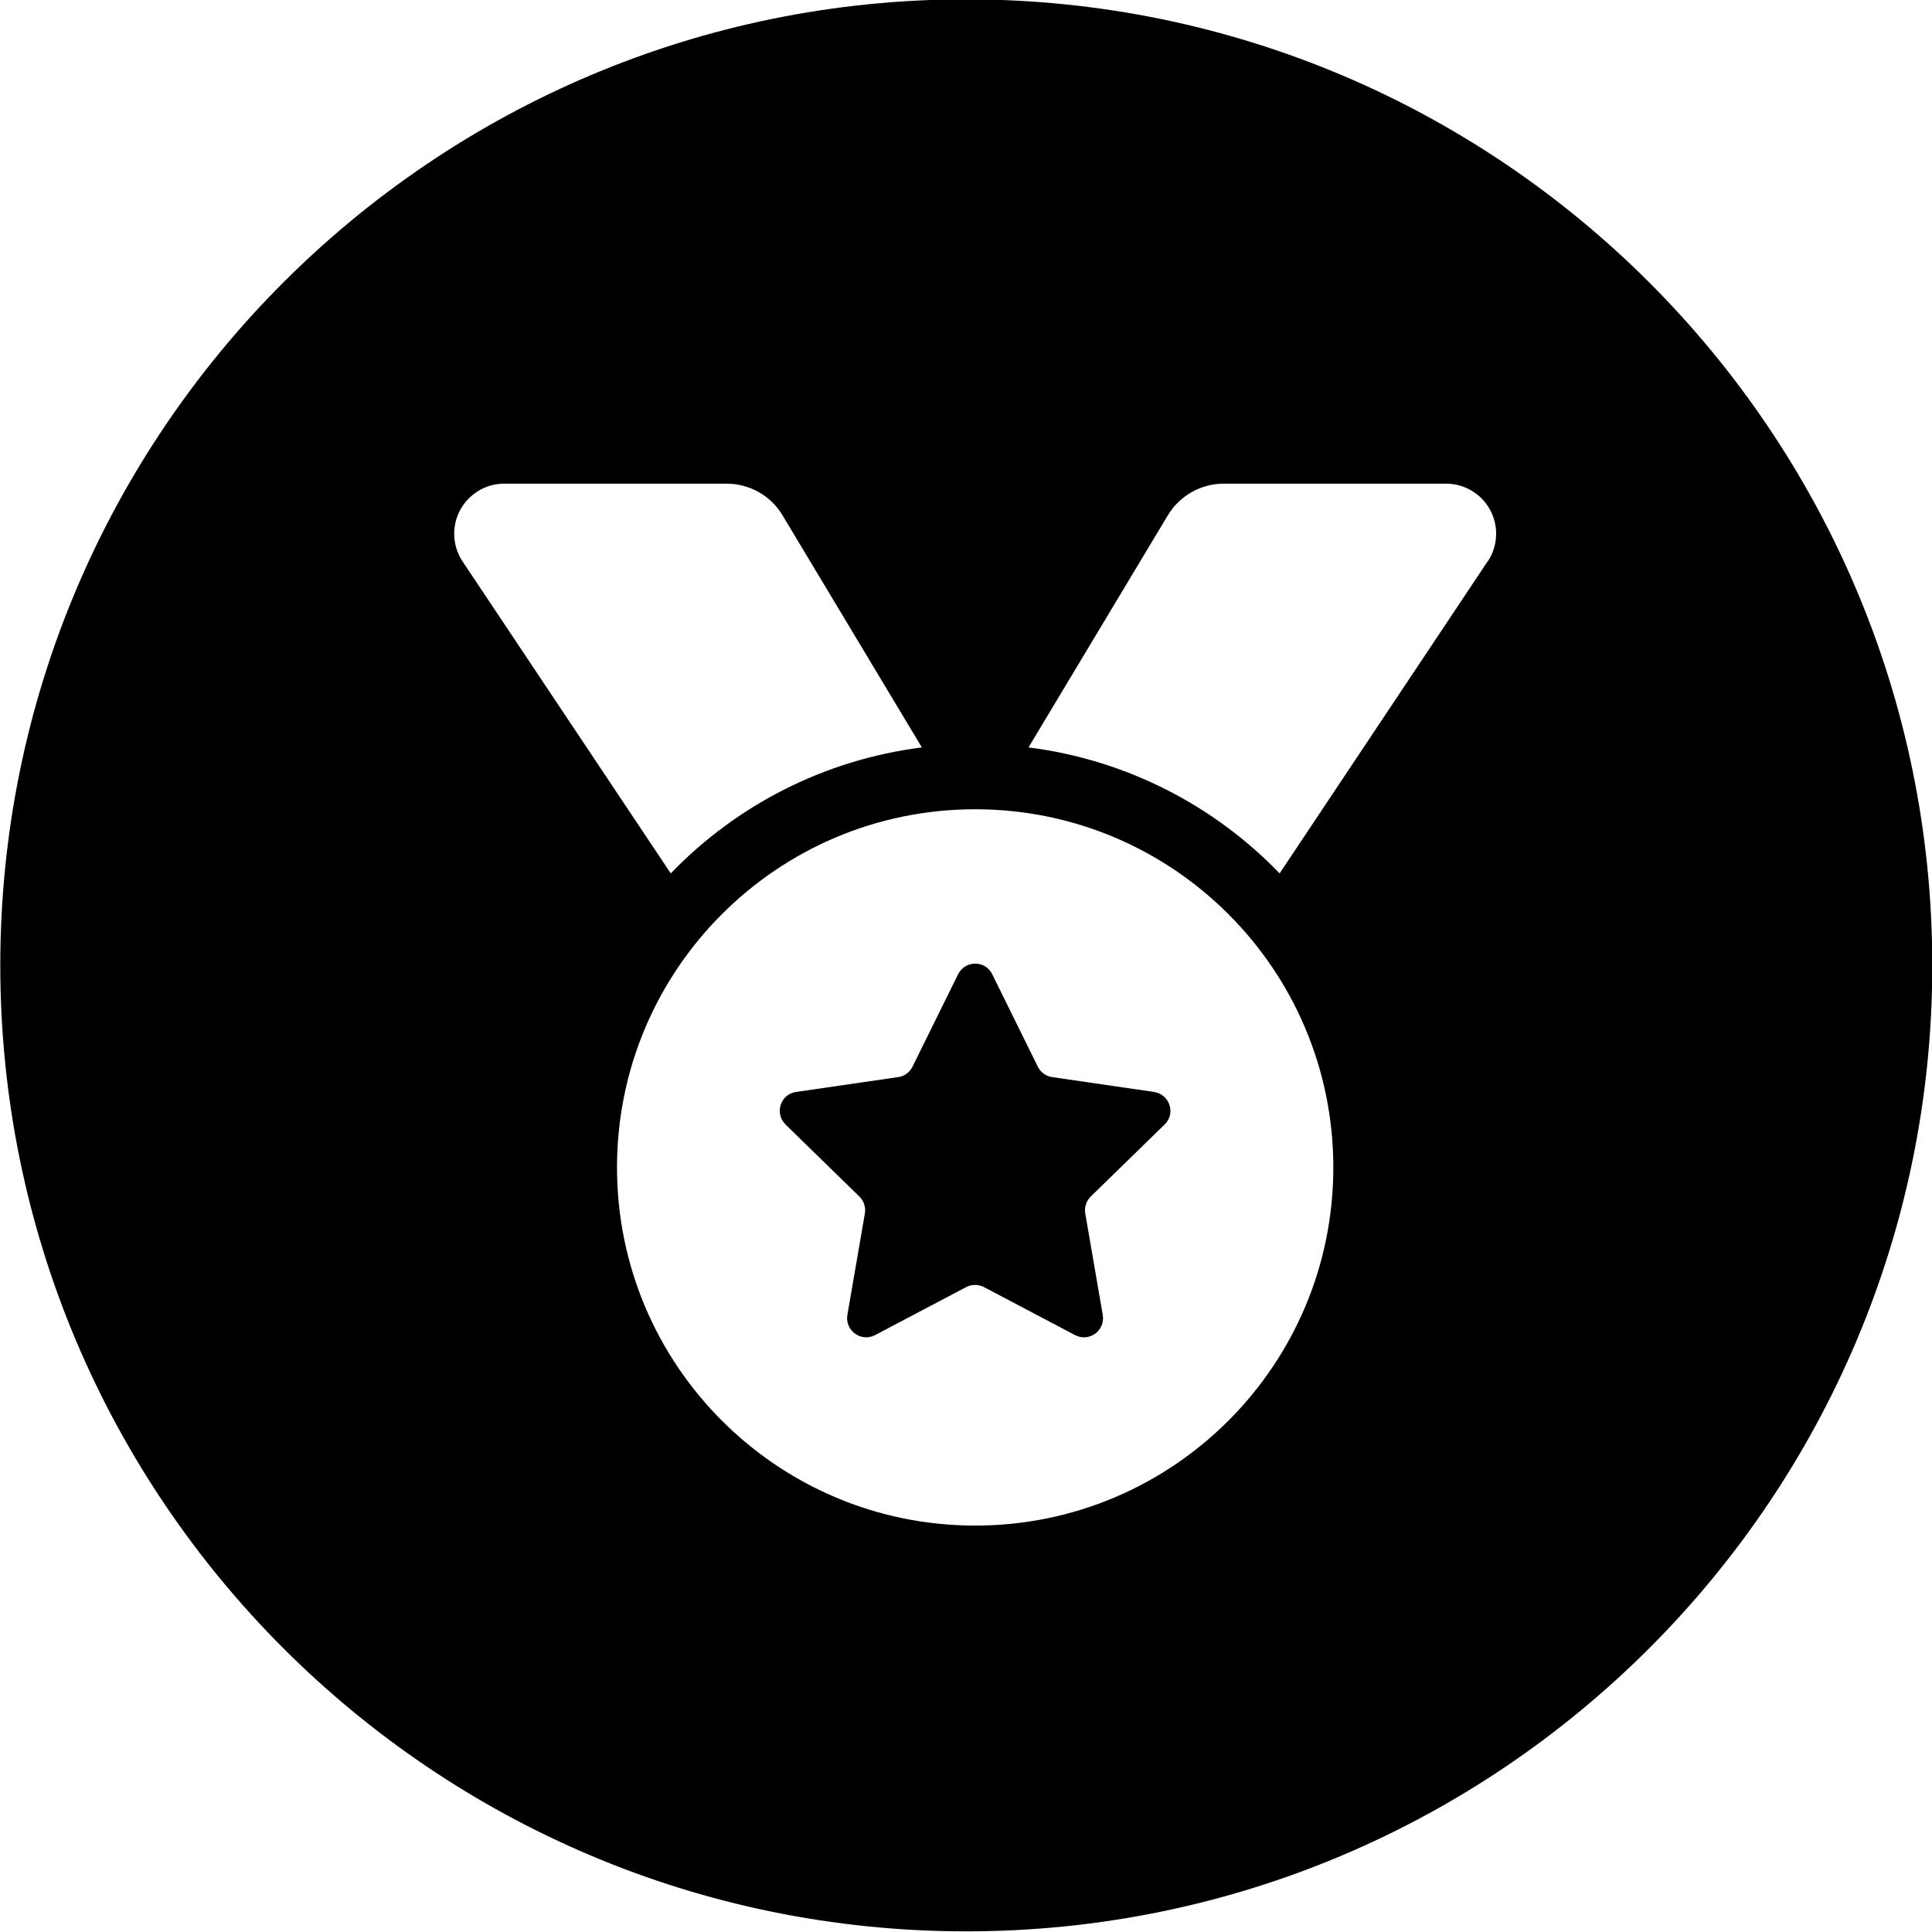
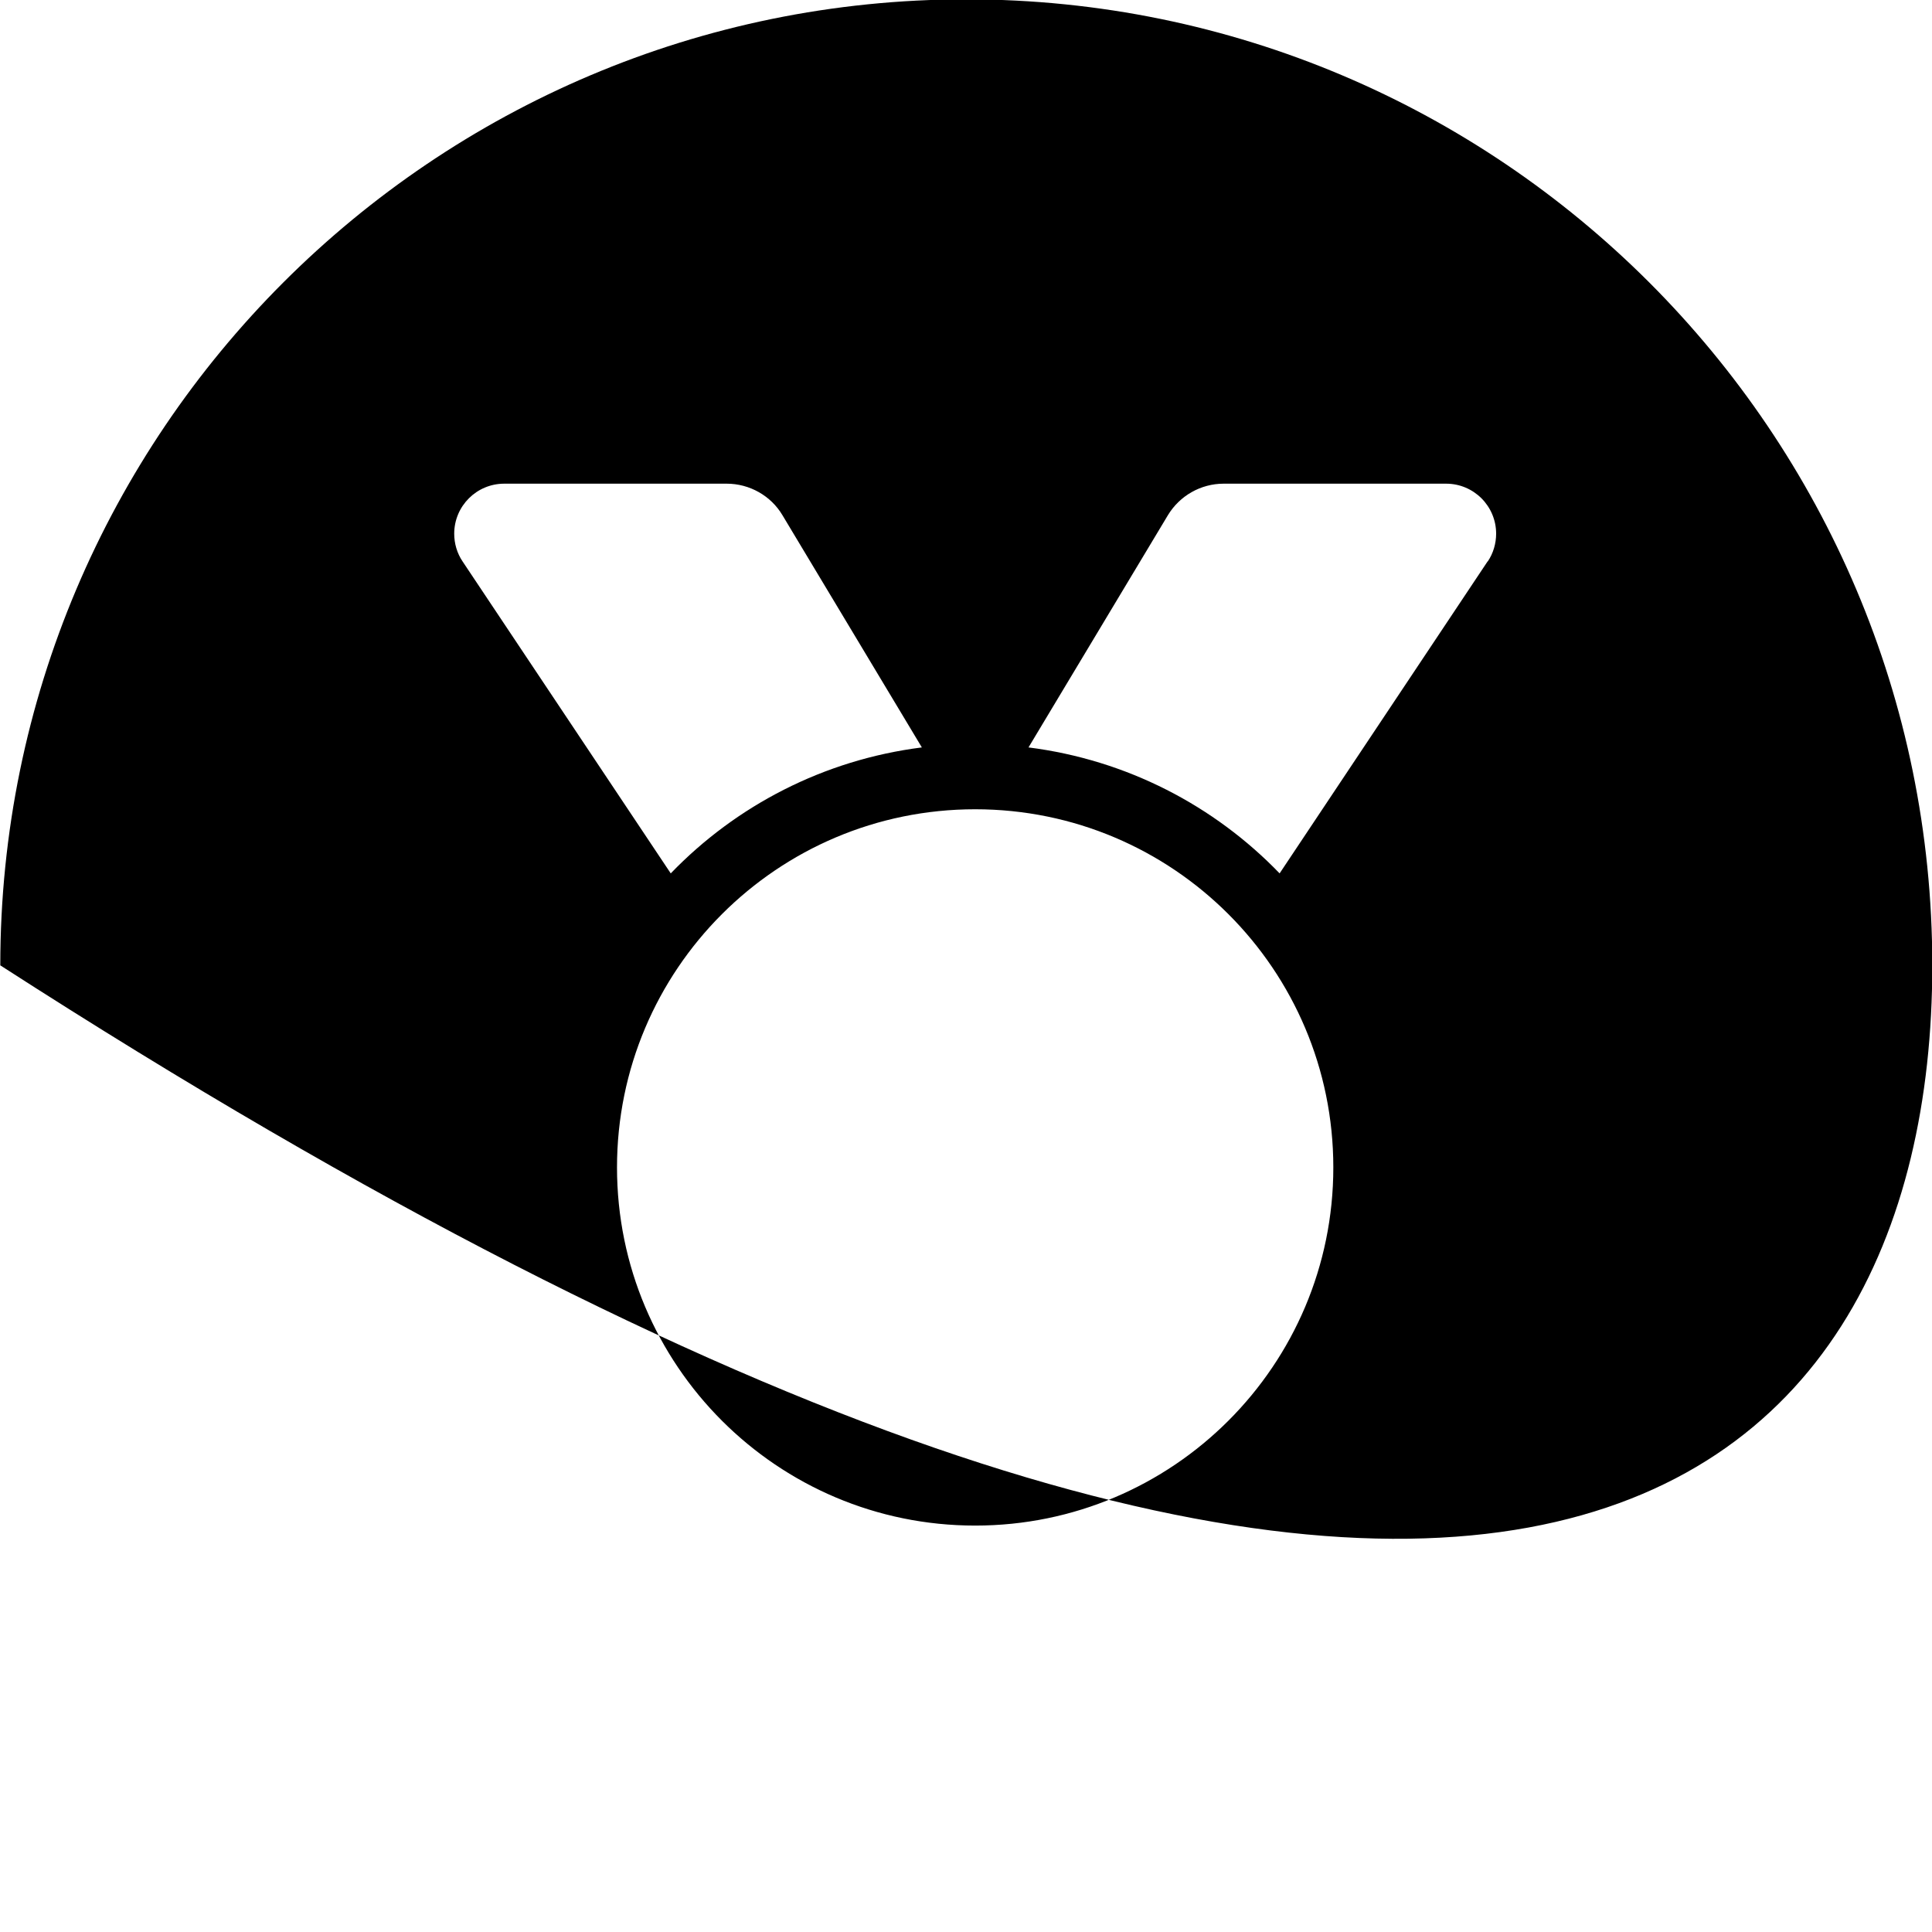
<svg xmlns="http://www.w3.org/2000/svg" width="100%" height="100%" viewBox="0 0 24 24" version="1.1" xml:space="preserve" style="fill-rule:evenodd;clip-rule:evenodd;stroke-linejoin:round;stroke-miterlimit:2;">
  <g transform="matrix(0.03,0,0,0.03,0,0)">
    <g>
      <g>
-         <path d="M477.86,452.15L435.65,446C433.12,445.66 430.84,443.98 429.75,441.7L410.87,403.44C408,397.54 399.66,397.54 396.72,403.44L377.84,441.7C376.66,444.06 374.47,445.66 371.94,446L329.64,452.15C323.15,453.07 320.62,461 325.26,465.63L355.85,495.46C357.71,497.31 358.55,499.84 358.13,502.45L350.88,544.5C349.79,550.9 356.53,555.88 362.34,552.84L400.09,532.95C402.36,531.77 405.15,531.77 407.42,532.95L445.17,552.84C450.99,555.87 457.72,550.99 456.63,544.5L449.38,502.45C448.96,499.92 449.8,497.31 451.65,495.46L482.24,465.63C486.97,461.08 484.35,453.16 477.86,452.15Z" />
-         <path d="M400.12,-0.27C179.35,-0.27 0.12,178.96 0.12,399.73C0.12,620.5 179.35,799.73 400.12,799.73C620.89,799.73 800.12,620.5 800.12,399.73C800.12,178.96 620.89,-0.27 400.12,-0.27ZM188.08,221.01C188.08,209.55 197.35,200.28 208.81,200.28L300.91,200.28C310.35,200.28 319.2,205.25 324,213.34L381.72,309.49C341.11,314.63 304.79,333.59 277.74,361.65L191.54,232.47C189.26,229.1 188.08,225.05 188.08,221.01ZM403.8,631.71C321.89,631.71 255.49,565.31 255.49,483.41C255.49,401.5 321.89,335.1 403.8,335.1C485.71,335.1 552.1,401.5 552.1,483.41C552.1,565.31 485.7,631.71 403.8,631.71ZM616.06,232.47L615.98,232.47L529.86,361.65C502.81,333.59 466.49,314.63 425.88,309.49L483.6,213.34C488.49,205.25 497.25,200.28 506.69,200.28L598.79,200.28C610.25,200.28 619.52,209.55 619.52,221.01C619.51,225.05 618.33,229.1 616.06,232.47Z" />
+         <path d="M400.12,-0.27C179.35,-0.27 0.12,178.96 0.12,399.73C620.89,799.73 800.12,620.5 800.12,399.73C800.12,178.96 620.89,-0.27 400.12,-0.27ZM188.08,221.01C188.08,209.55 197.35,200.28 208.81,200.28L300.91,200.28C310.35,200.28 319.2,205.25 324,213.34L381.72,309.49C341.11,314.63 304.79,333.59 277.74,361.65L191.54,232.47C189.26,229.1 188.08,225.05 188.08,221.01ZM403.8,631.71C321.89,631.71 255.49,565.31 255.49,483.41C255.49,401.5 321.89,335.1 403.8,335.1C485.71,335.1 552.1,401.5 552.1,483.41C552.1,565.31 485.7,631.71 403.8,631.71ZM616.06,232.47L615.98,232.47L529.86,361.65C502.81,333.59 466.49,314.63 425.88,309.49L483.6,213.34C488.49,205.25 497.25,200.28 506.69,200.28L598.79,200.28C610.25,200.28 619.52,209.55 619.52,221.01C619.51,225.05 618.33,229.1 616.06,232.47Z" />
      </g>
    </g>
  </g>
</svg>